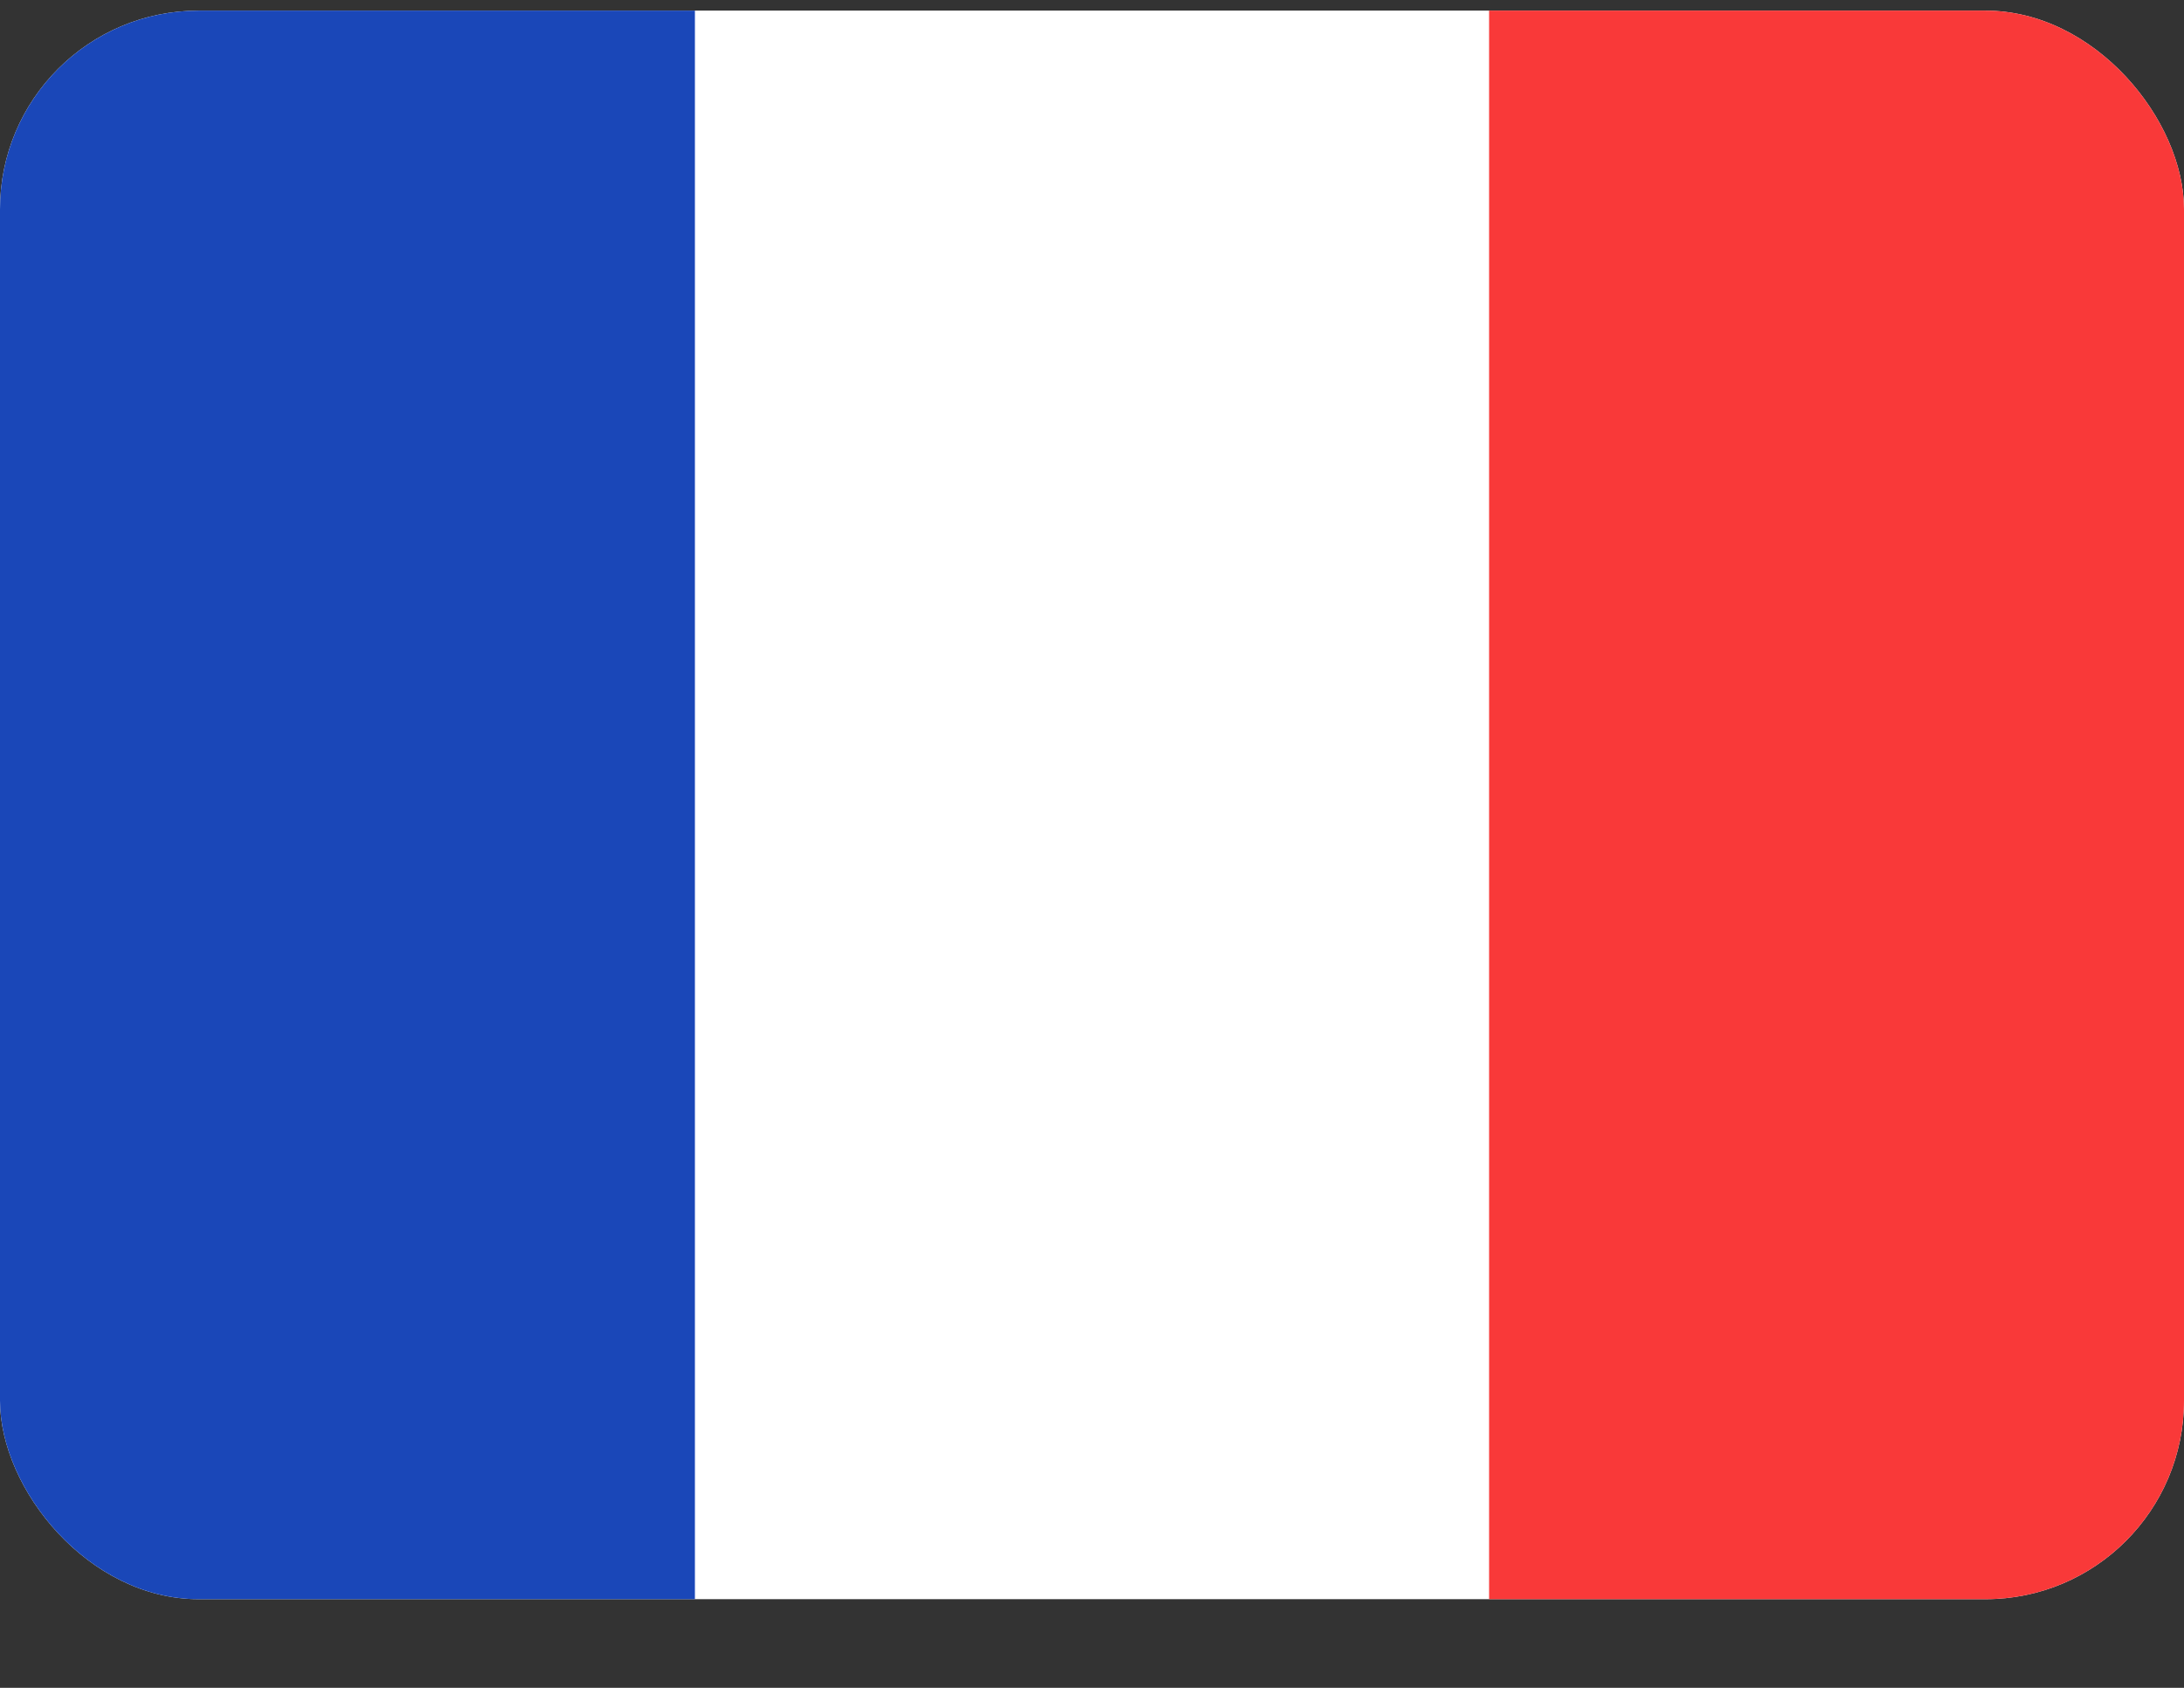
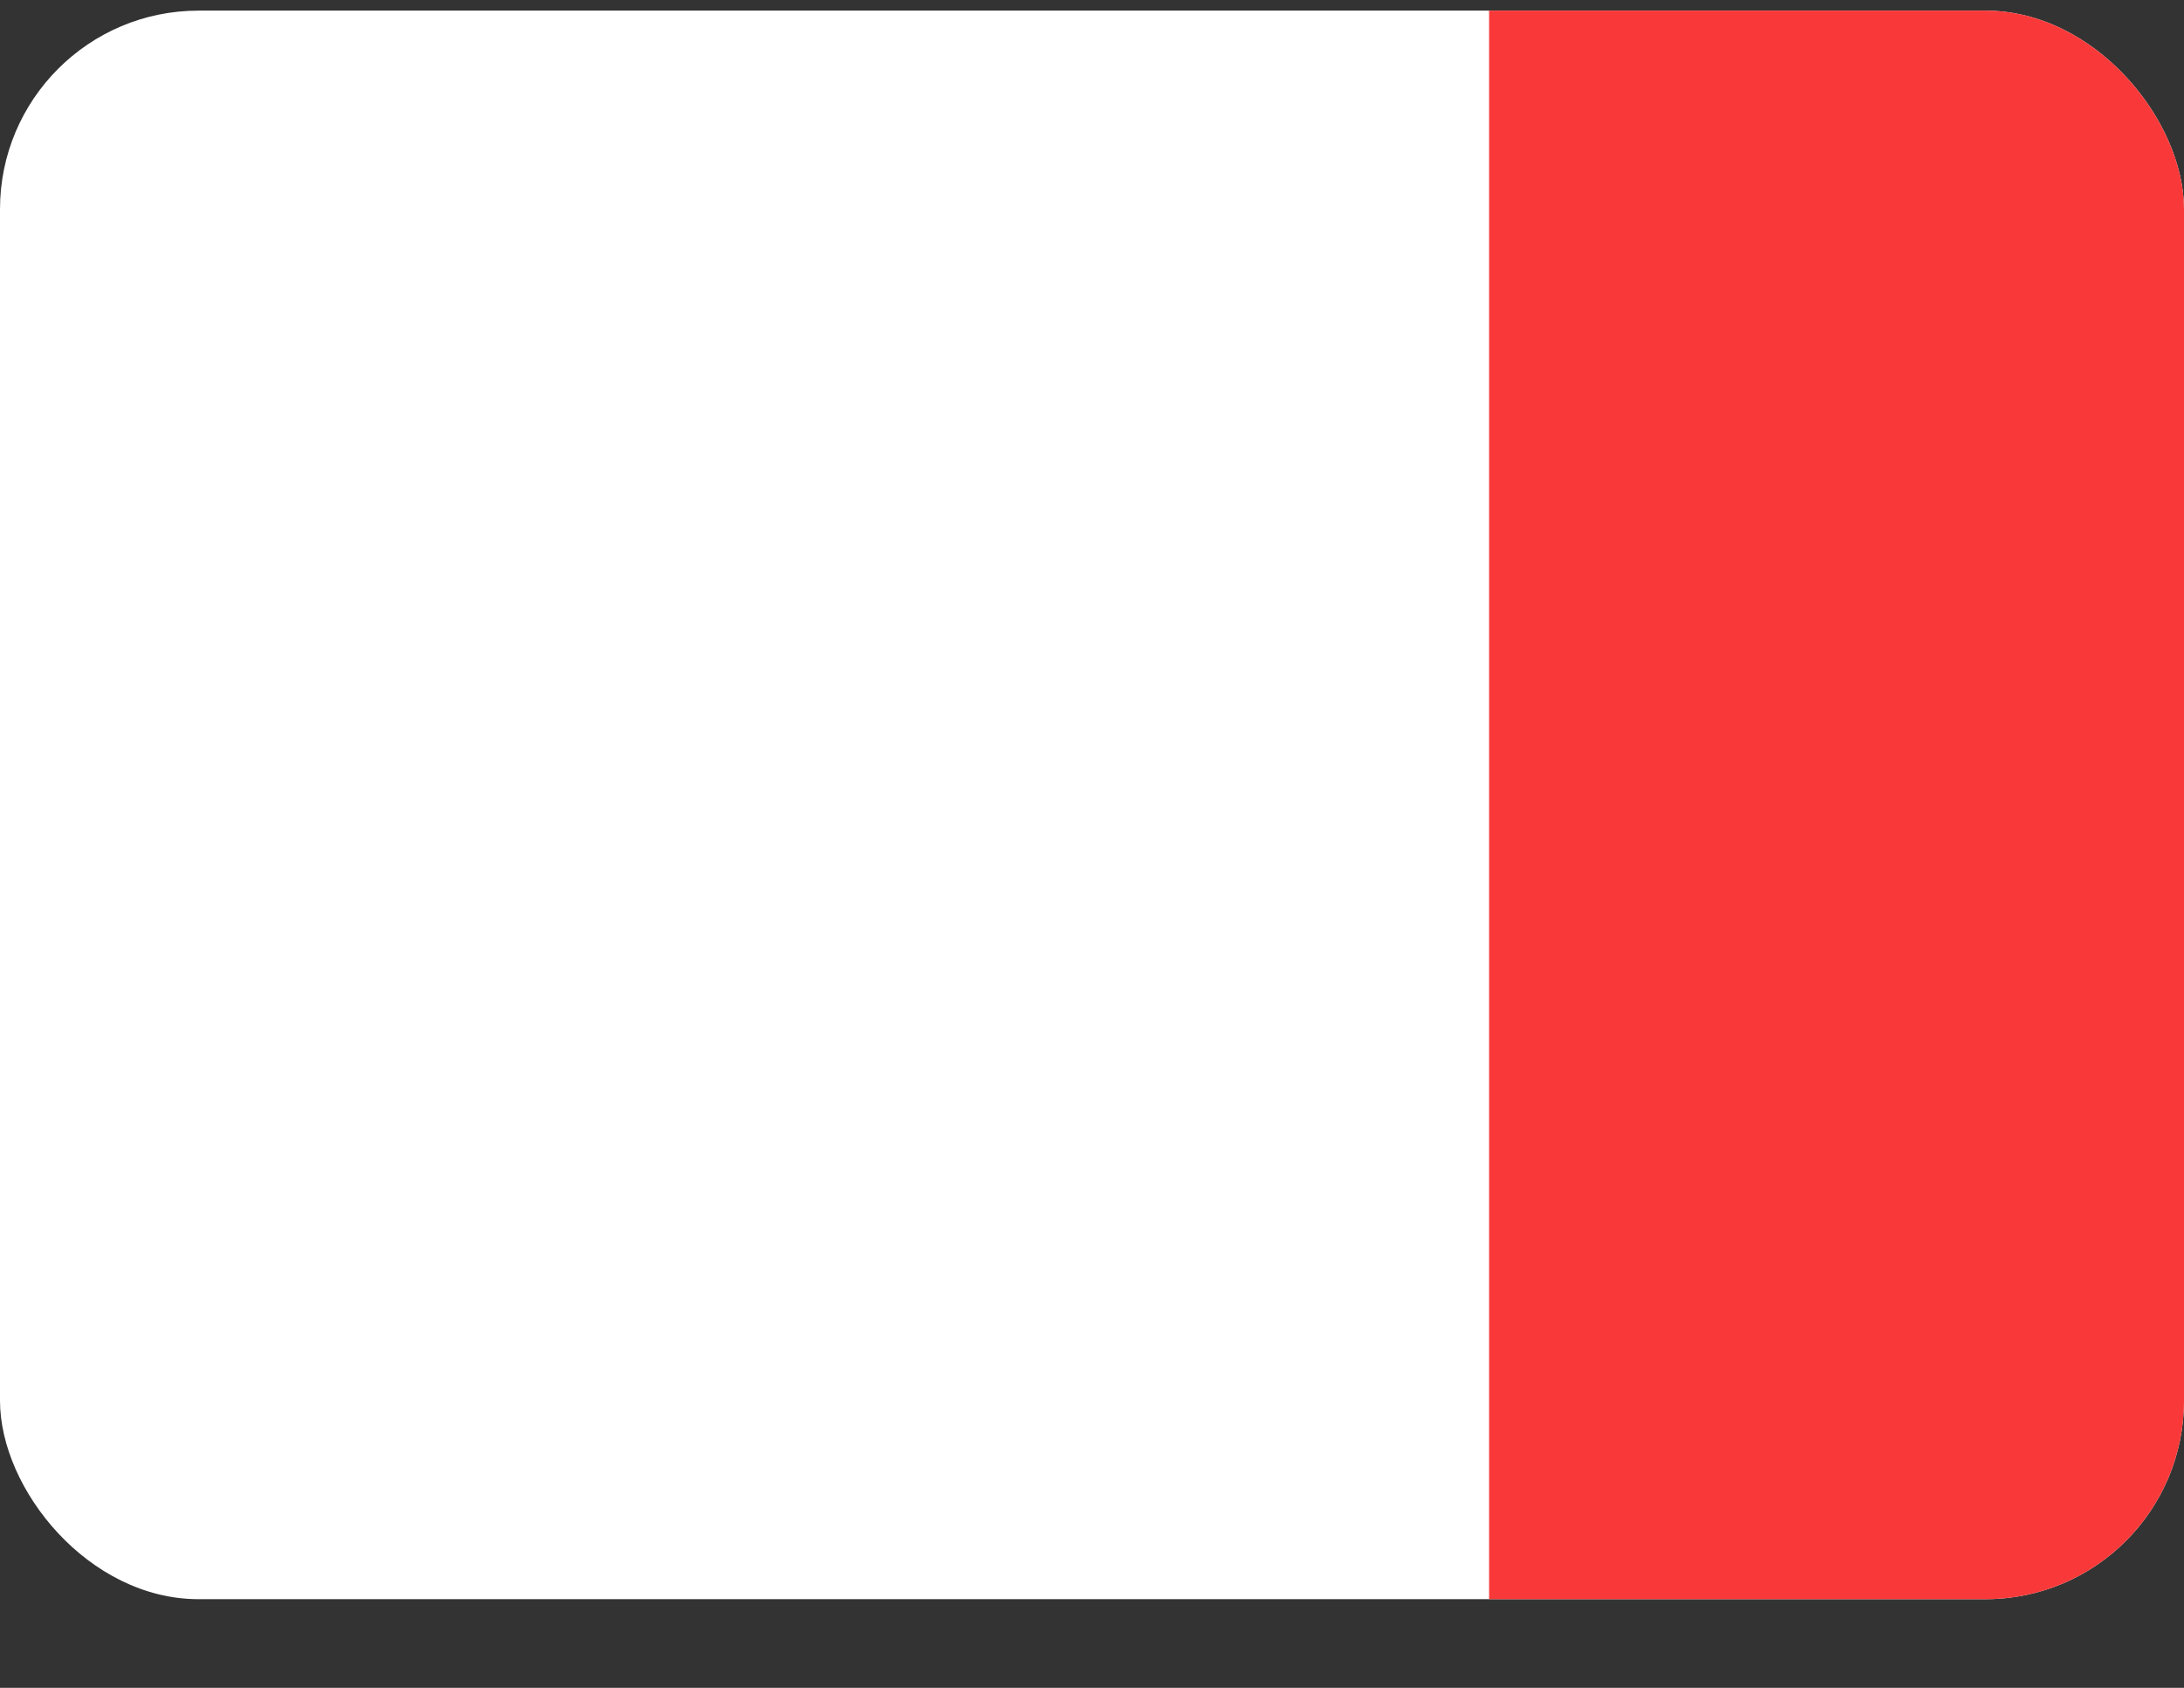
<svg xmlns="http://www.w3.org/2000/svg" width="22" height="17" viewBox="0 0 22 17" fill="none">
  <rect x="0" y="0" width="22" height="17" fill="#333333" stroke="none" />
  <g clip-path="url(#clip0_29_1778)">
    <g clip-path="url(#clip1_29_1778)">
      <rect y="0.107" width="22" height="16" rx="2" fill="white" />
-       <path fill-rule="evenodd" clip-rule="evenodd" d="M0 0.107H7V16.107H0V0.107Z" fill="#1A47B8" />
-       <path fill-rule="evenodd" clip-rule="evenodd" d="M15 0.107H22V16.107H15V0.107Z" fill="#F93939" />
+       <path fill-rule="evenodd" clip-rule="evenodd" d="M15 0.107H22V16.107H15V0.107" fill="#F93939" />
    </g>
  </g>
  <defs>
    <clipPath id="clip0_29_1778">
      <rect width="22" height="16" fill="white" transform="translate(0 0.107)" />
    </clipPath>
    <clipPath id="clip1_29_1778">
      <rect y="0.107" width="22" height="16" rx="2" fill="white" />
    </clipPath>
  </defs>
</svg>